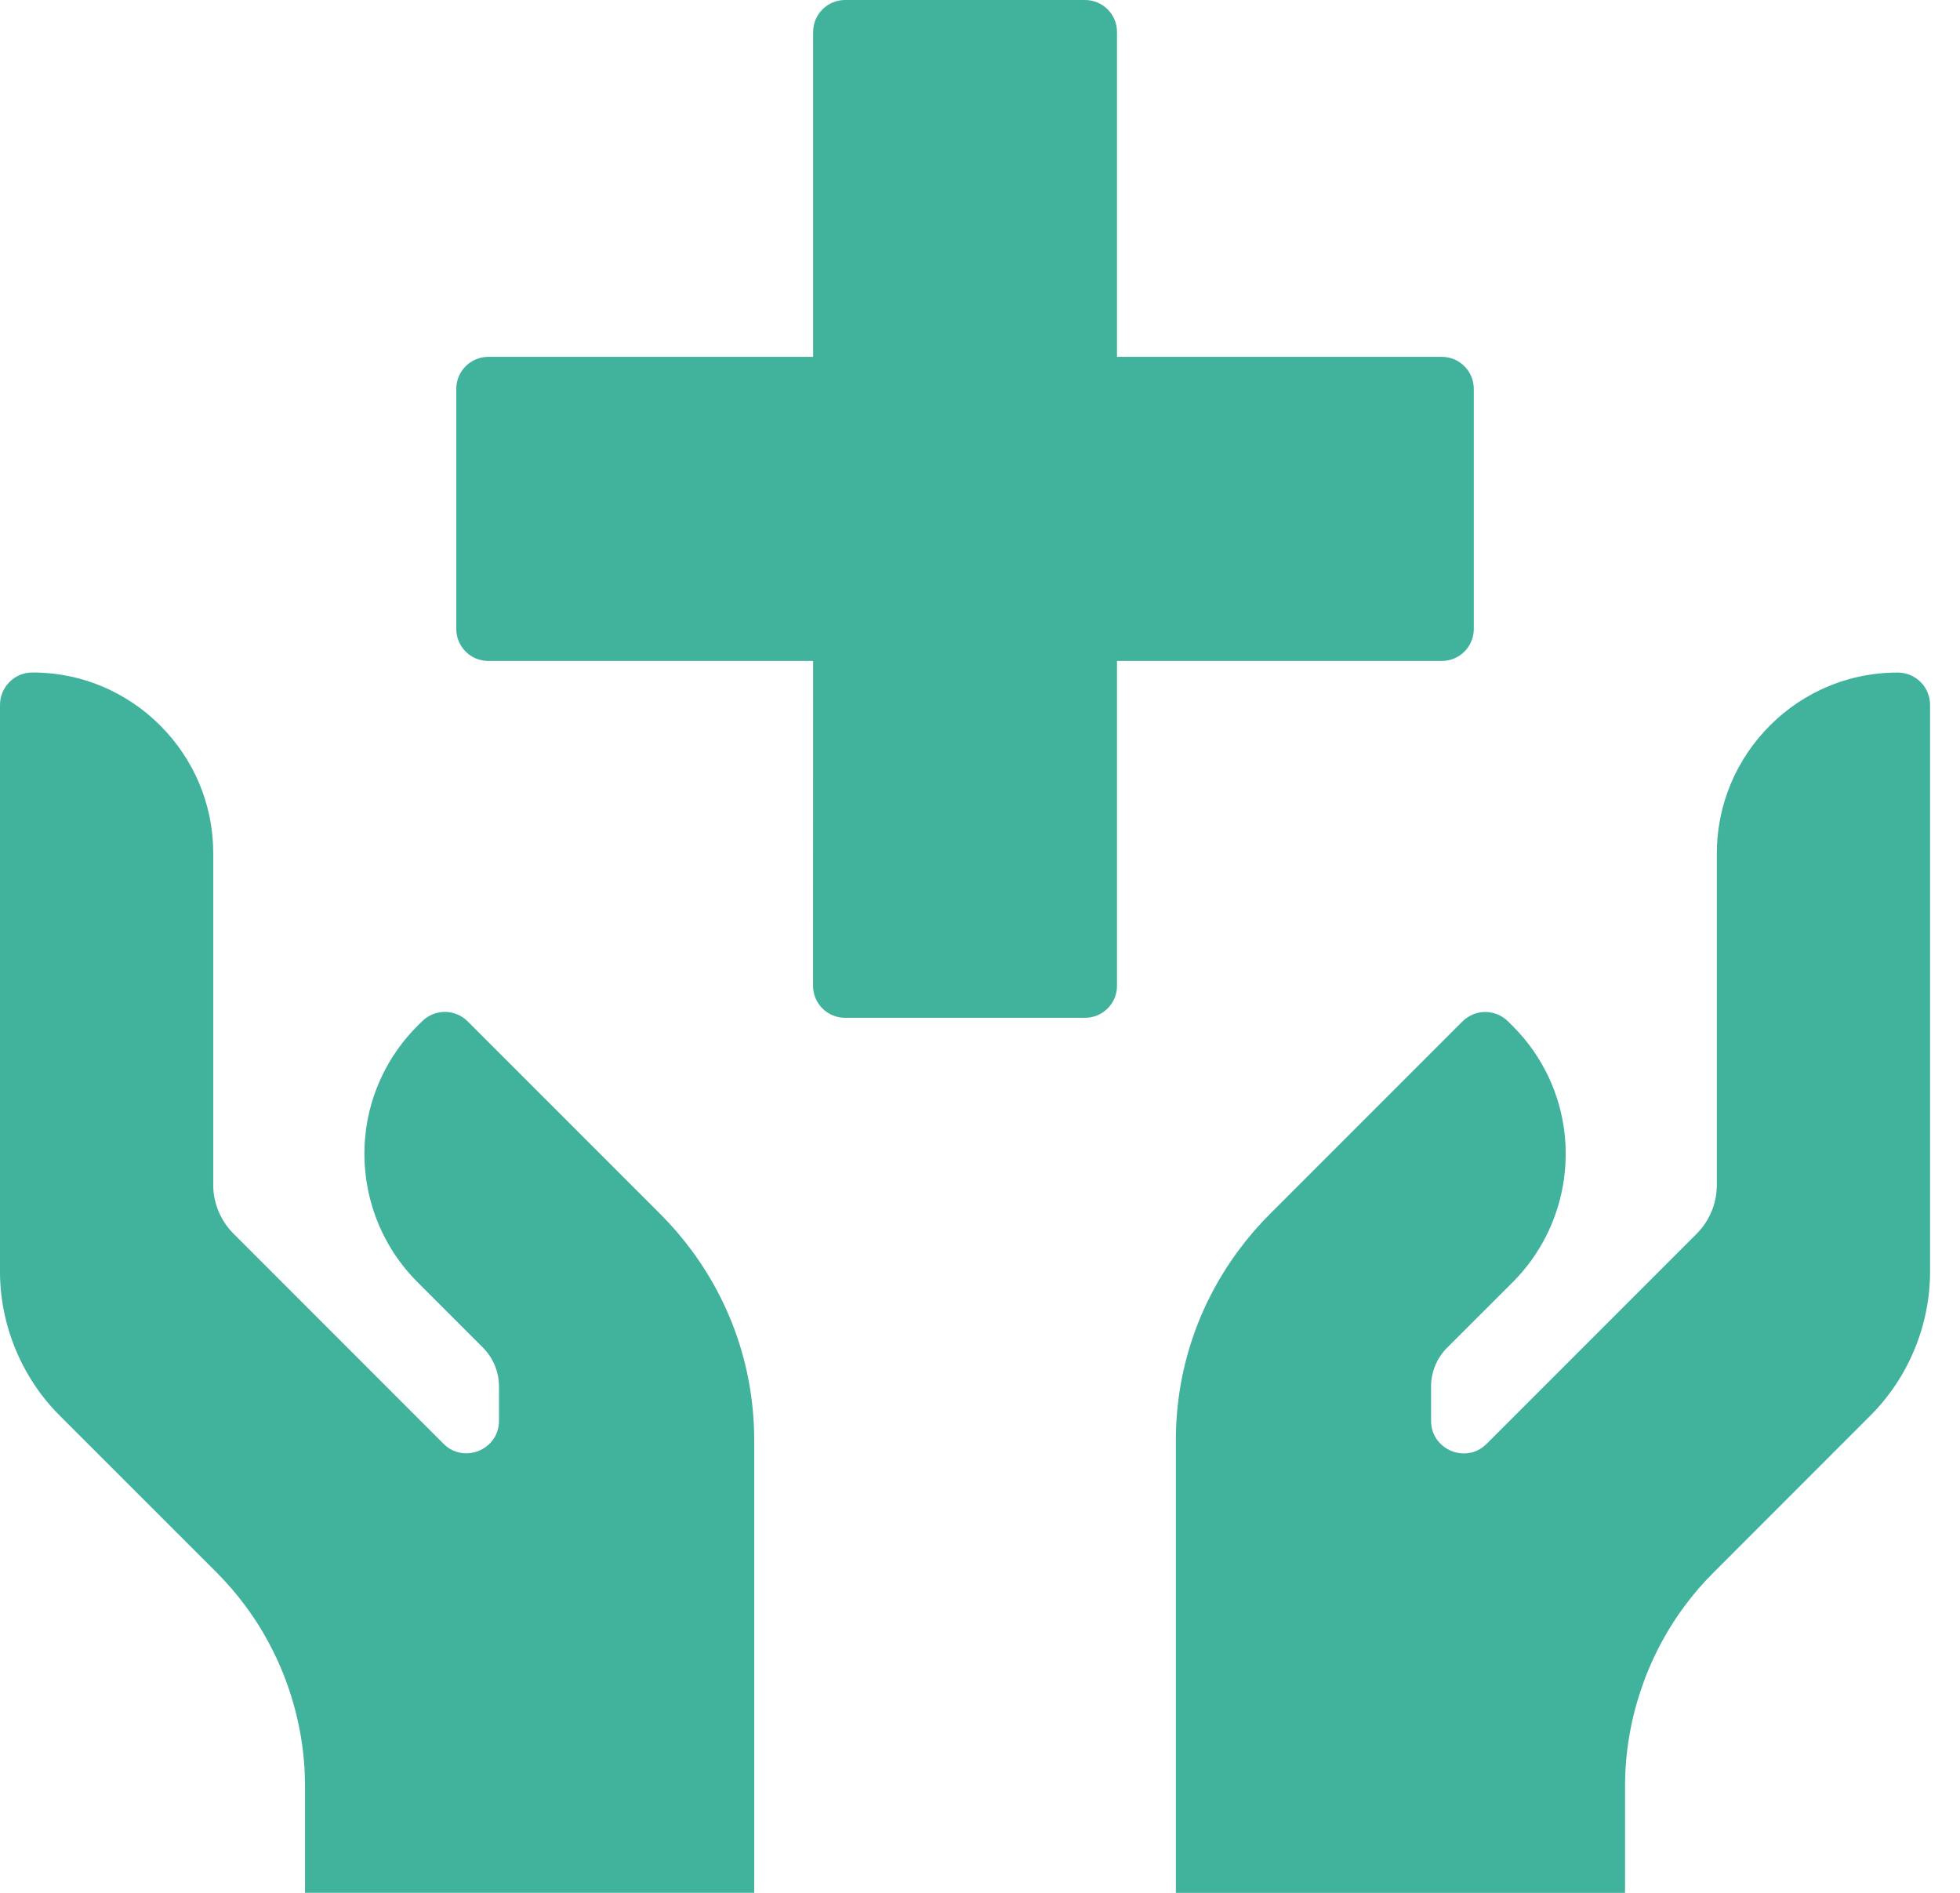
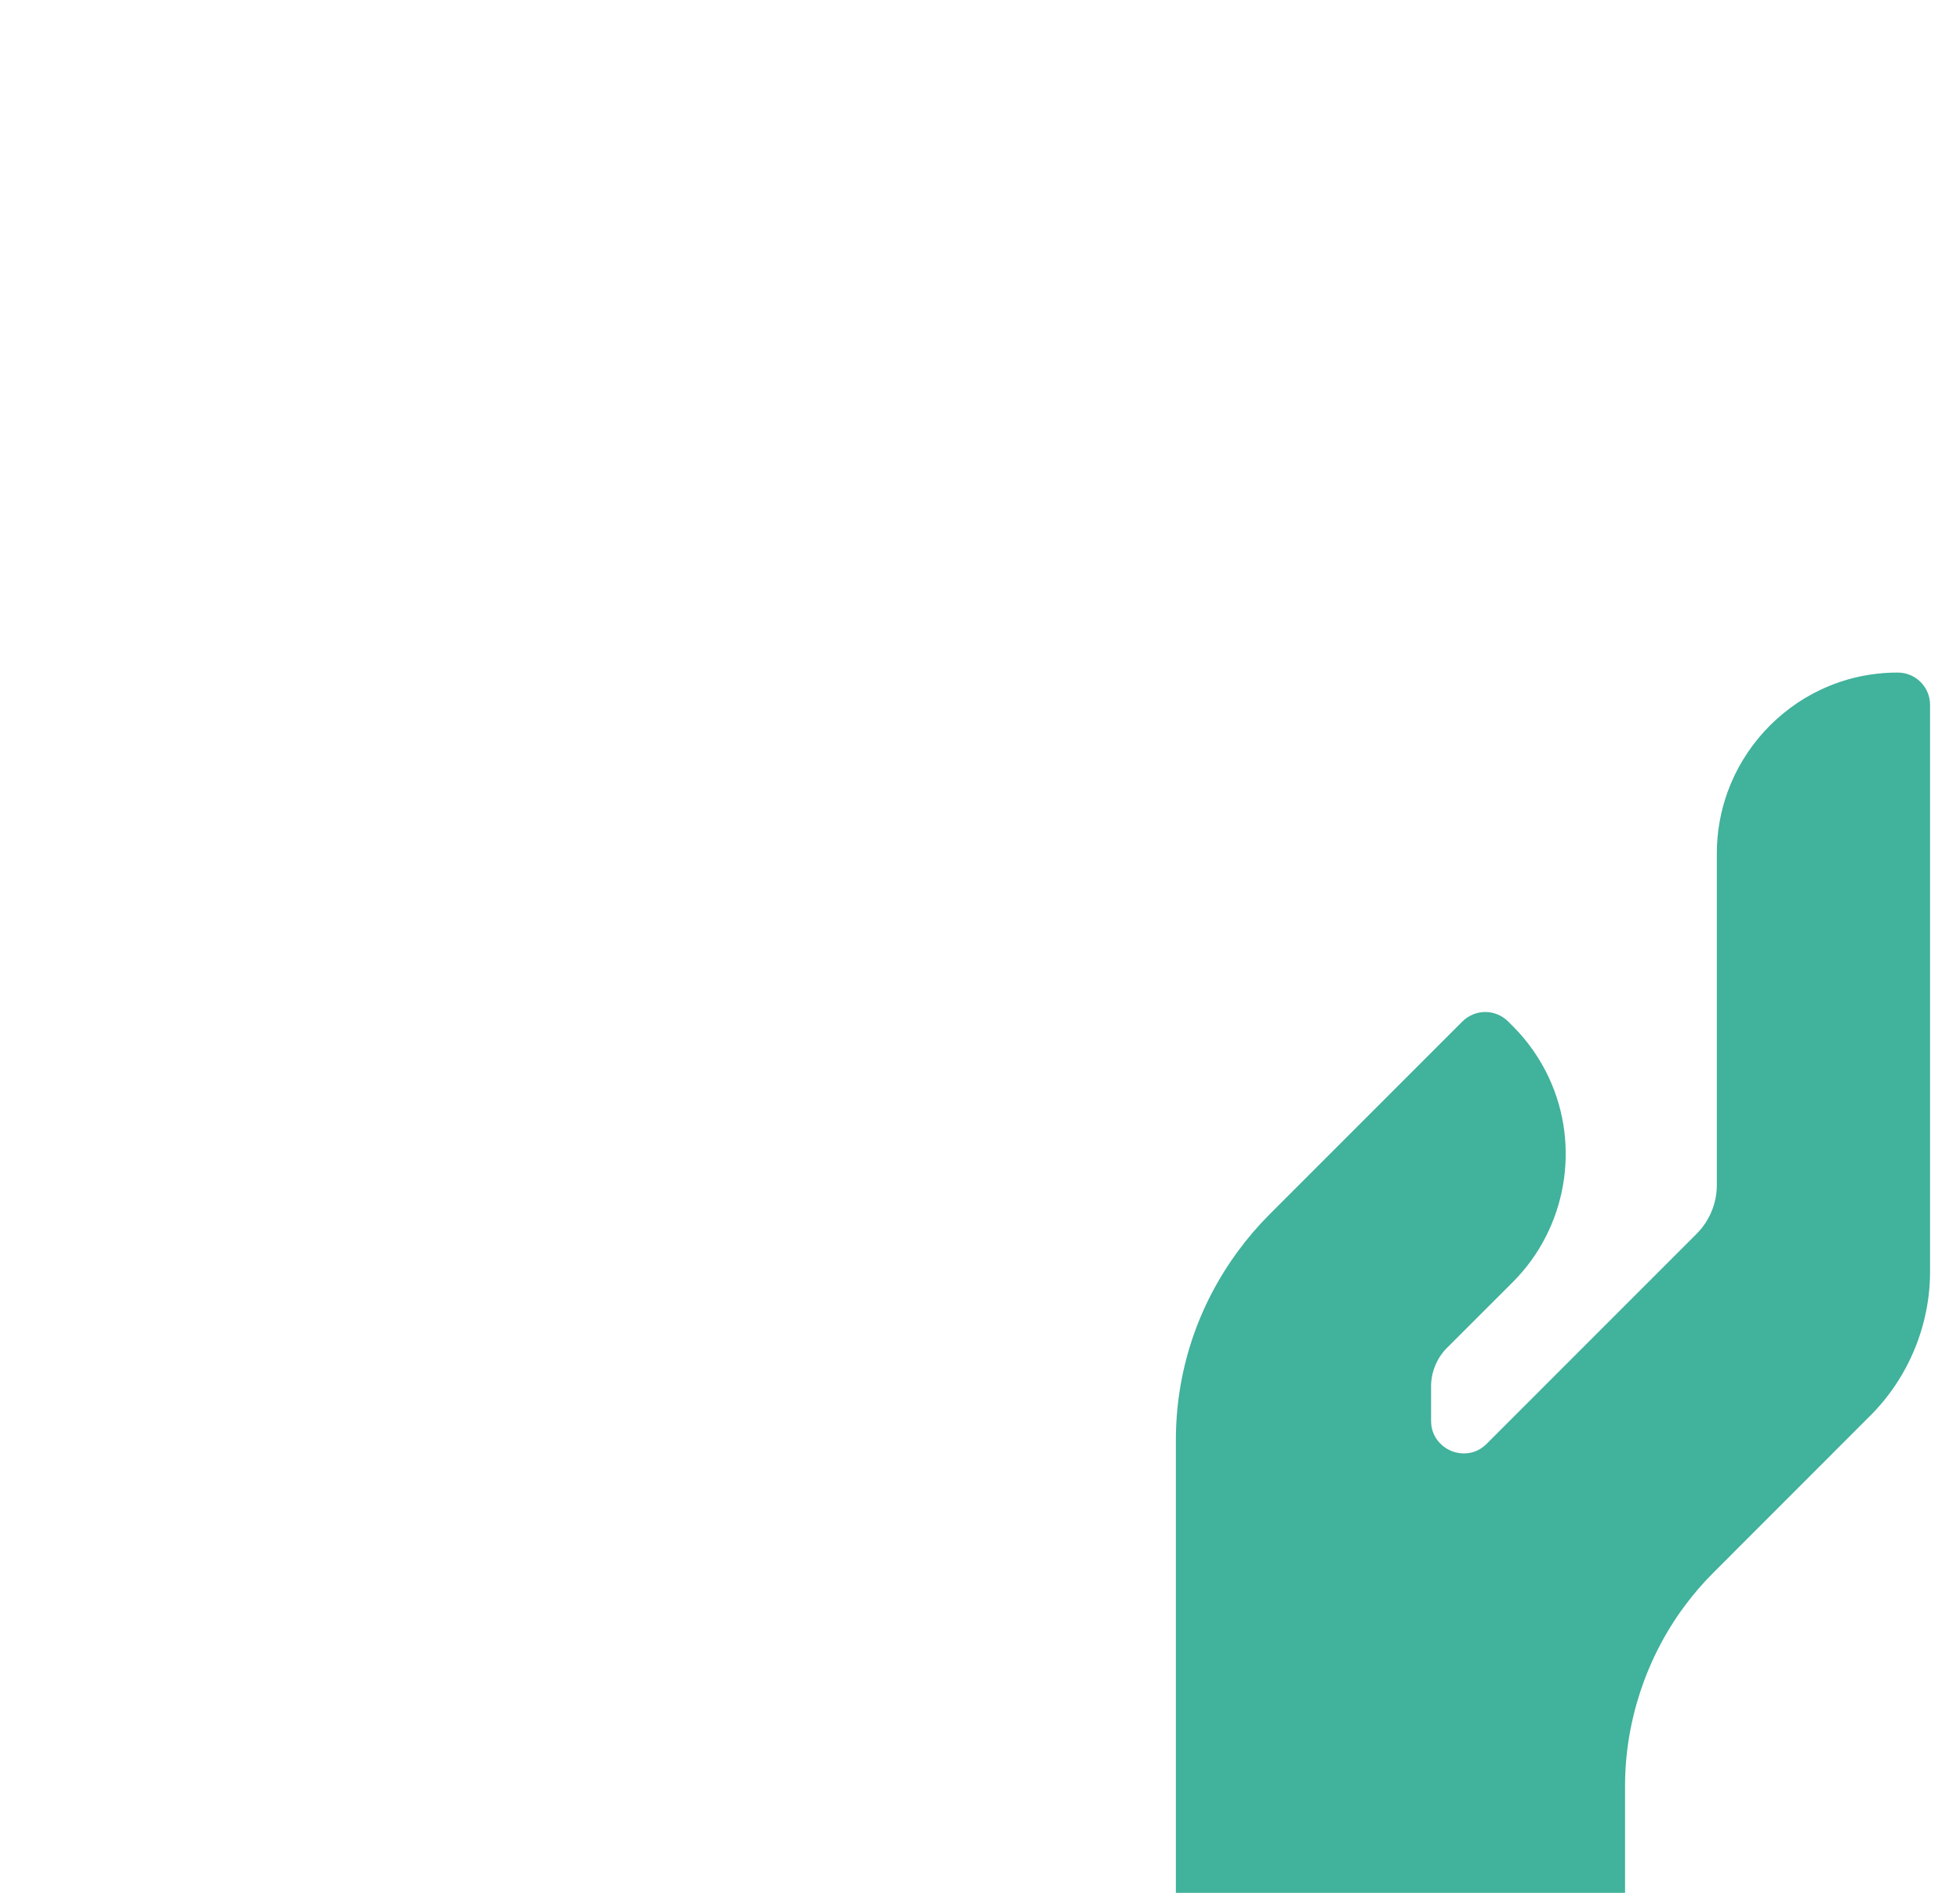
<svg xmlns="http://www.w3.org/2000/svg" width="29" height="28" viewBox="0 0 29 28" fill="none">
  <path d="M28.557 10.428V18.812C28.557 19.603 28.236 20.379 27.676 20.938L25.353 23.262C25.196 23.418 25.051 23.587 24.921 23.763C24.356 24.526 24.044 25.47 24.044 26.42V28L17.398 28V21.306C17.398 20.29 17.717 19.322 18.32 18.504C18.46 18.314 18.615 18.133 18.782 17.966L21.637 15.111C21.728 15.021 21.848 14.97 21.976 14.97C22.104 14.97 22.224 15.021 22.315 15.111L22.384 15.18C22.607 15.403 22.787 15.661 22.919 15.945C23.39 16.96 23.175 18.174 22.384 18.965L21.41 19.938C21.26 20.088 21.174 20.296 21.174 20.508V21.017C21.174 21.254 21.328 21.402 21.471 21.462C21.615 21.522 21.829 21.526 21.996 21.358L25.105 18.249C25.294 18.06 25.402 17.799 25.402 17.532L25.402 12.625C25.402 12.312 25.456 12.005 25.562 11.713C25.801 11.053 26.303 10.502 26.938 10.203C27.296 10.034 27.68 9.949 28.078 9.949C28.206 9.949 28.326 9.998 28.417 10.089C28.508 10.18 28.557 10.3 28.557 10.428L28.557 10.428Z" fill="#41B29B" />
-   <path d="M10.238 18.503C10.841 19.321 11.159 20.29 11.159 21.305V27.999L4.513 27.999V26.419C4.513 25.469 4.201 24.526 3.636 23.762C3.506 23.586 3.361 23.418 3.205 23.261L0.881 20.938C0.321 20.378 0 19.602 0 18.811L0 10.427C0 10.299 0.05 10.179 0.141 10.088C0.231 9.997 0.352 9.948 0.48 9.948C0.878 9.948 1.261 10.033 1.619 10.202C2.255 10.502 2.757 11.052 2.996 11.712C3.102 12.004 3.155 12.311 3.155 12.624V17.531C3.155 17.797 3.264 18.058 3.453 18.247L6.562 21.357C6.729 21.524 6.943 21.52 7.086 21.461C7.23 21.401 7.383 21.253 7.383 21.016V20.507C7.383 20.294 7.297 20.087 7.148 19.937L6.174 18.963C5.383 18.172 5.168 16.959 5.639 15.944C5.771 15.659 5.951 15.402 6.174 15.178L6.243 15.11C6.334 15.019 6.454 14.969 6.582 14.969C6.71 14.969 6.83 15.019 6.921 15.11L9.776 17.965C9.942 18.132 10.098 18.313 10.238 18.503L10.238 18.503Z" fill="#41B29B" />
-   <path d="M21.334 9.777H16.527V14.584C16.527 14.844 16.315 15.056 16.054 15.056H12.503C12.242 15.056 12.03 14.844 12.03 14.584L12.031 9.777H7.223C6.963 9.777 6.751 9.565 6.751 9.304V5.752C6.751 5.492 6.963 5.279 7.223 5.279H12.031V0.472C12.031 0.212 12.243 0 12.503 0H16.054C16.315 0 16.527 0.212 16.527 0.472V5.279H21.334C21.595 5.279 21.806 5.492 21.806 5.752V9.304C21.806 9.565 21.595 9.777 21.334 9.777V9.777Z" fill="#41B29B" />
</svg>